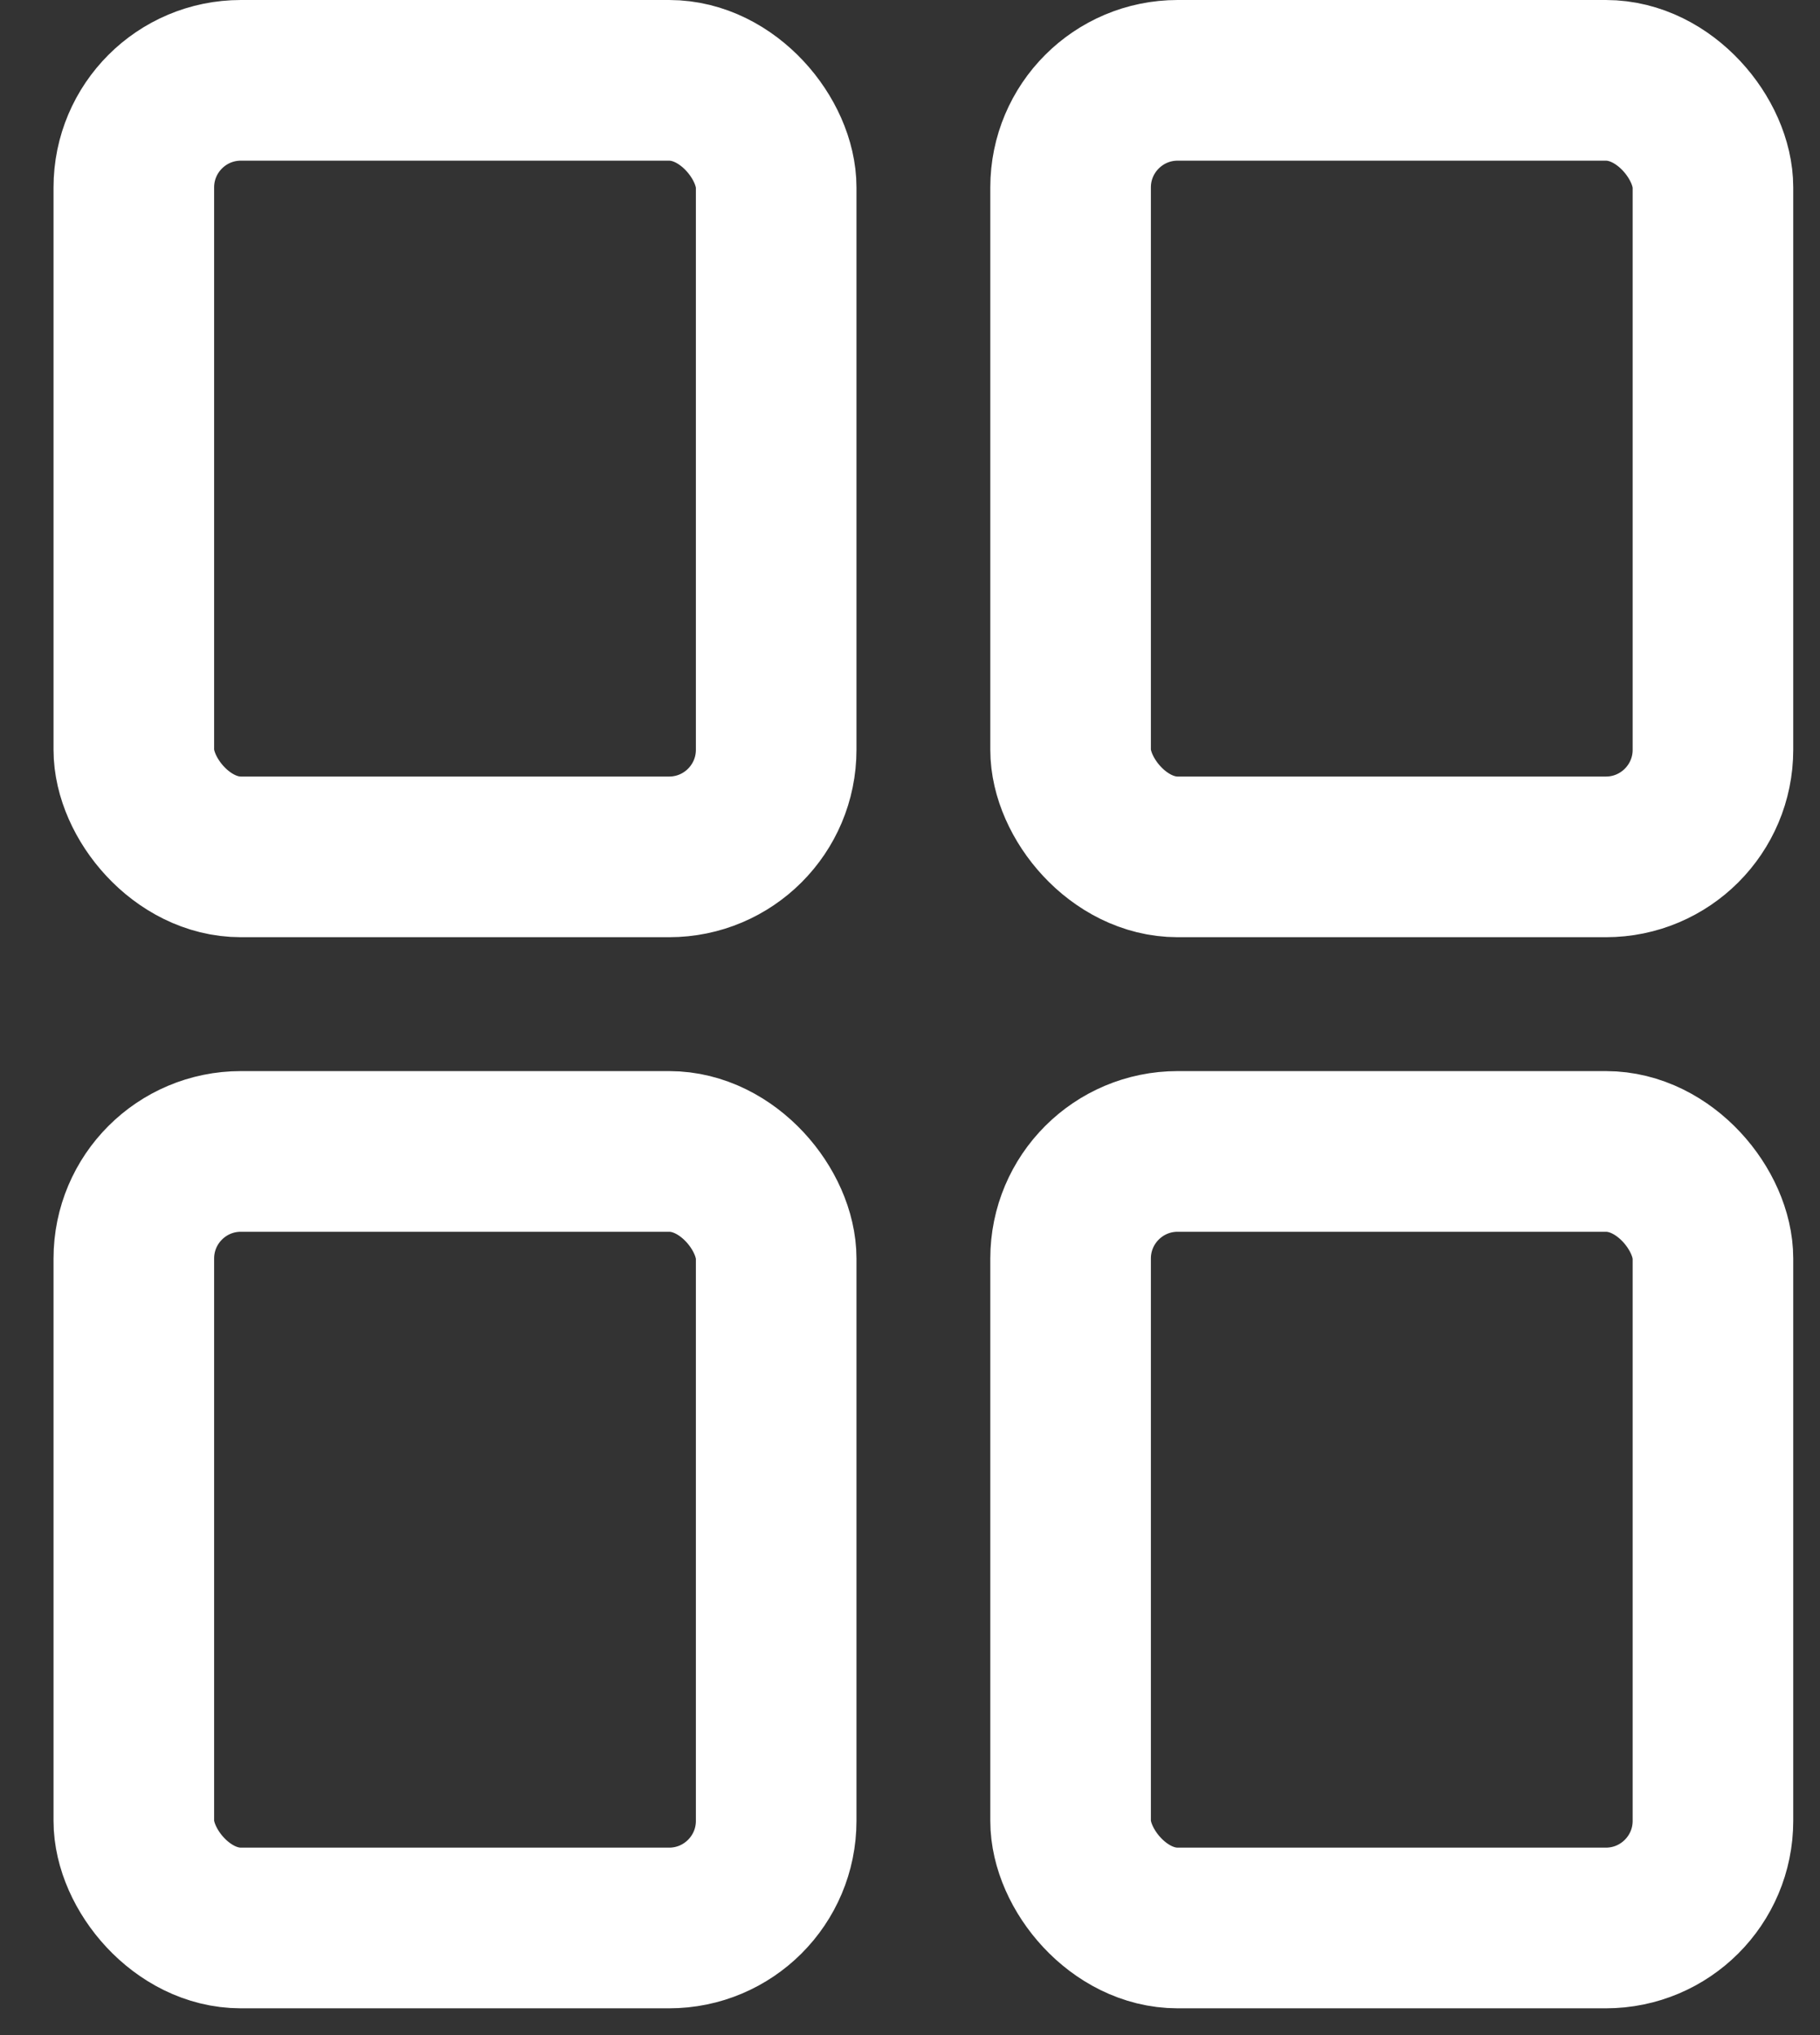
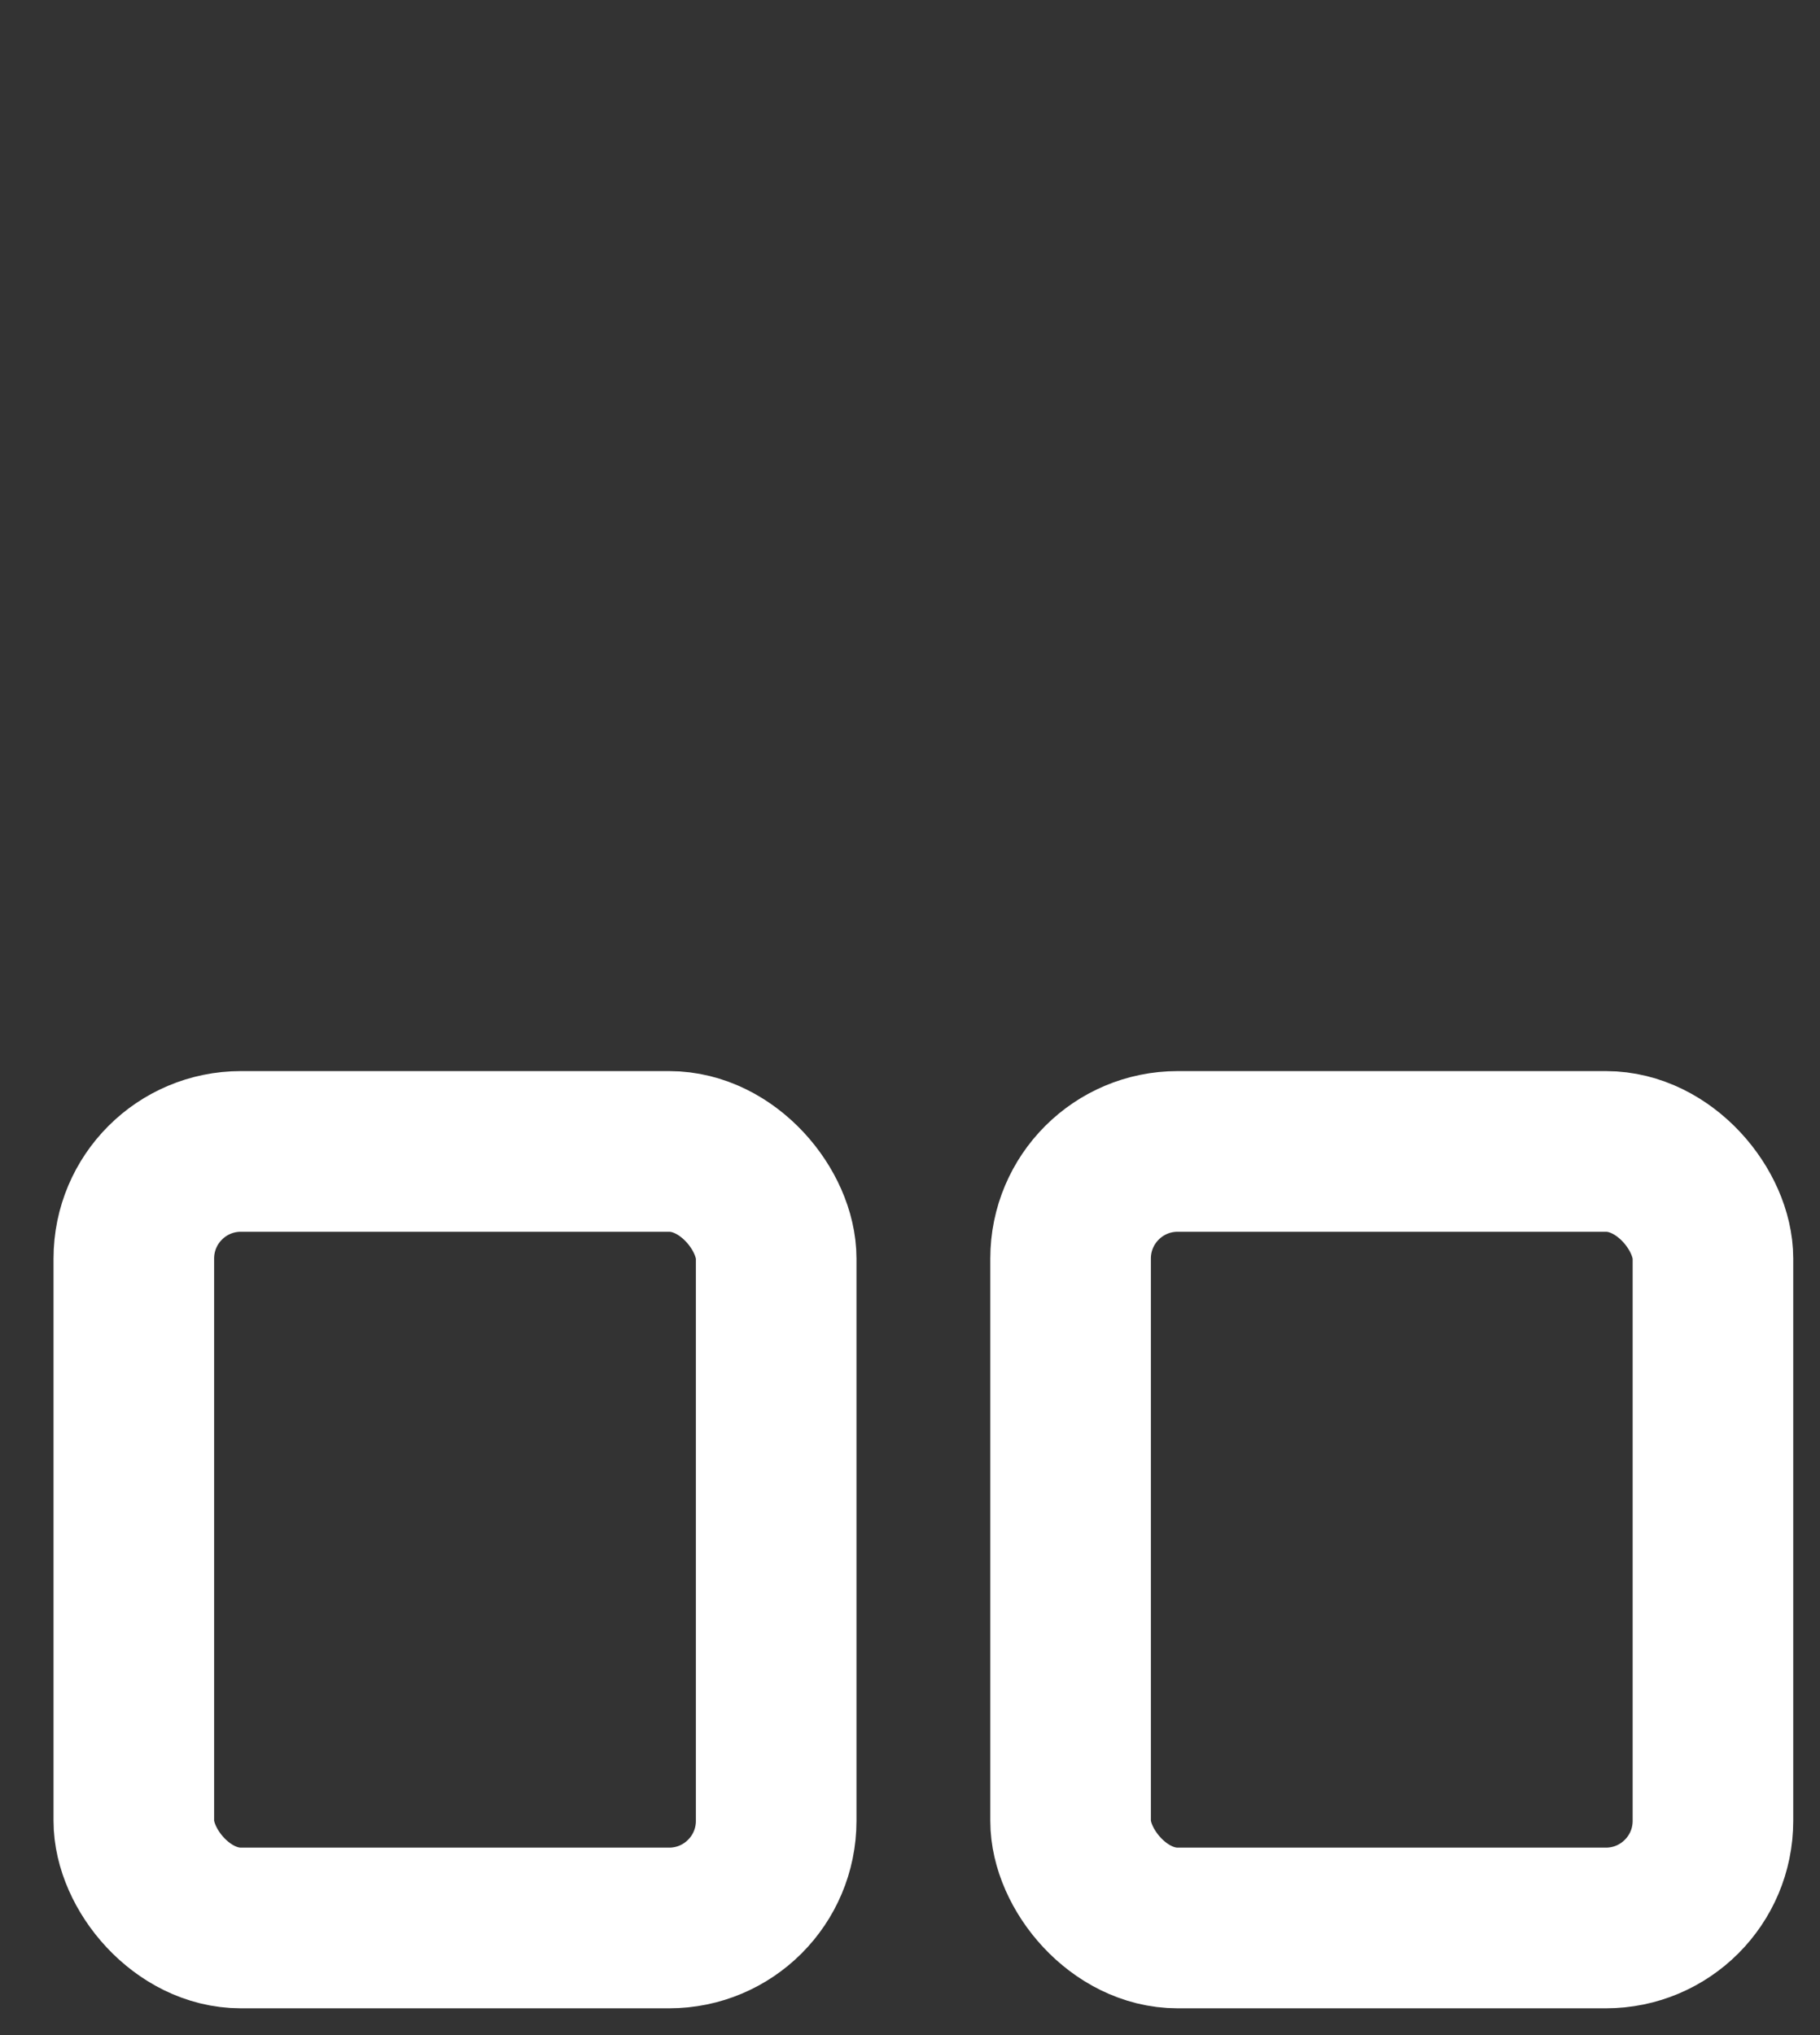
<svg xmlns="http://www.w3.org/2000/svg" width="17" height="19" aria-labelledby="thumbnailTitleID thumbnailDescID">
  <rect width="100%" height="100%" fill="#333333" stroke="none" />
  <g fill="none" fill-rule="evenodd" stroke="#fff" stroke-width="1.5">
-     <rect height="7.25" rx="1" width="6" x="1.25" y=".75" />
    <rect height="7.25" rx="1" width="6" x="1.25" y="10.75" />
-     <rect height="7.25" rx="1" width="6" x="10" y=".75" />
    <rect height="7.25" rx="1" width="6" x="10" y="10.75" />
  </g>
</svg>